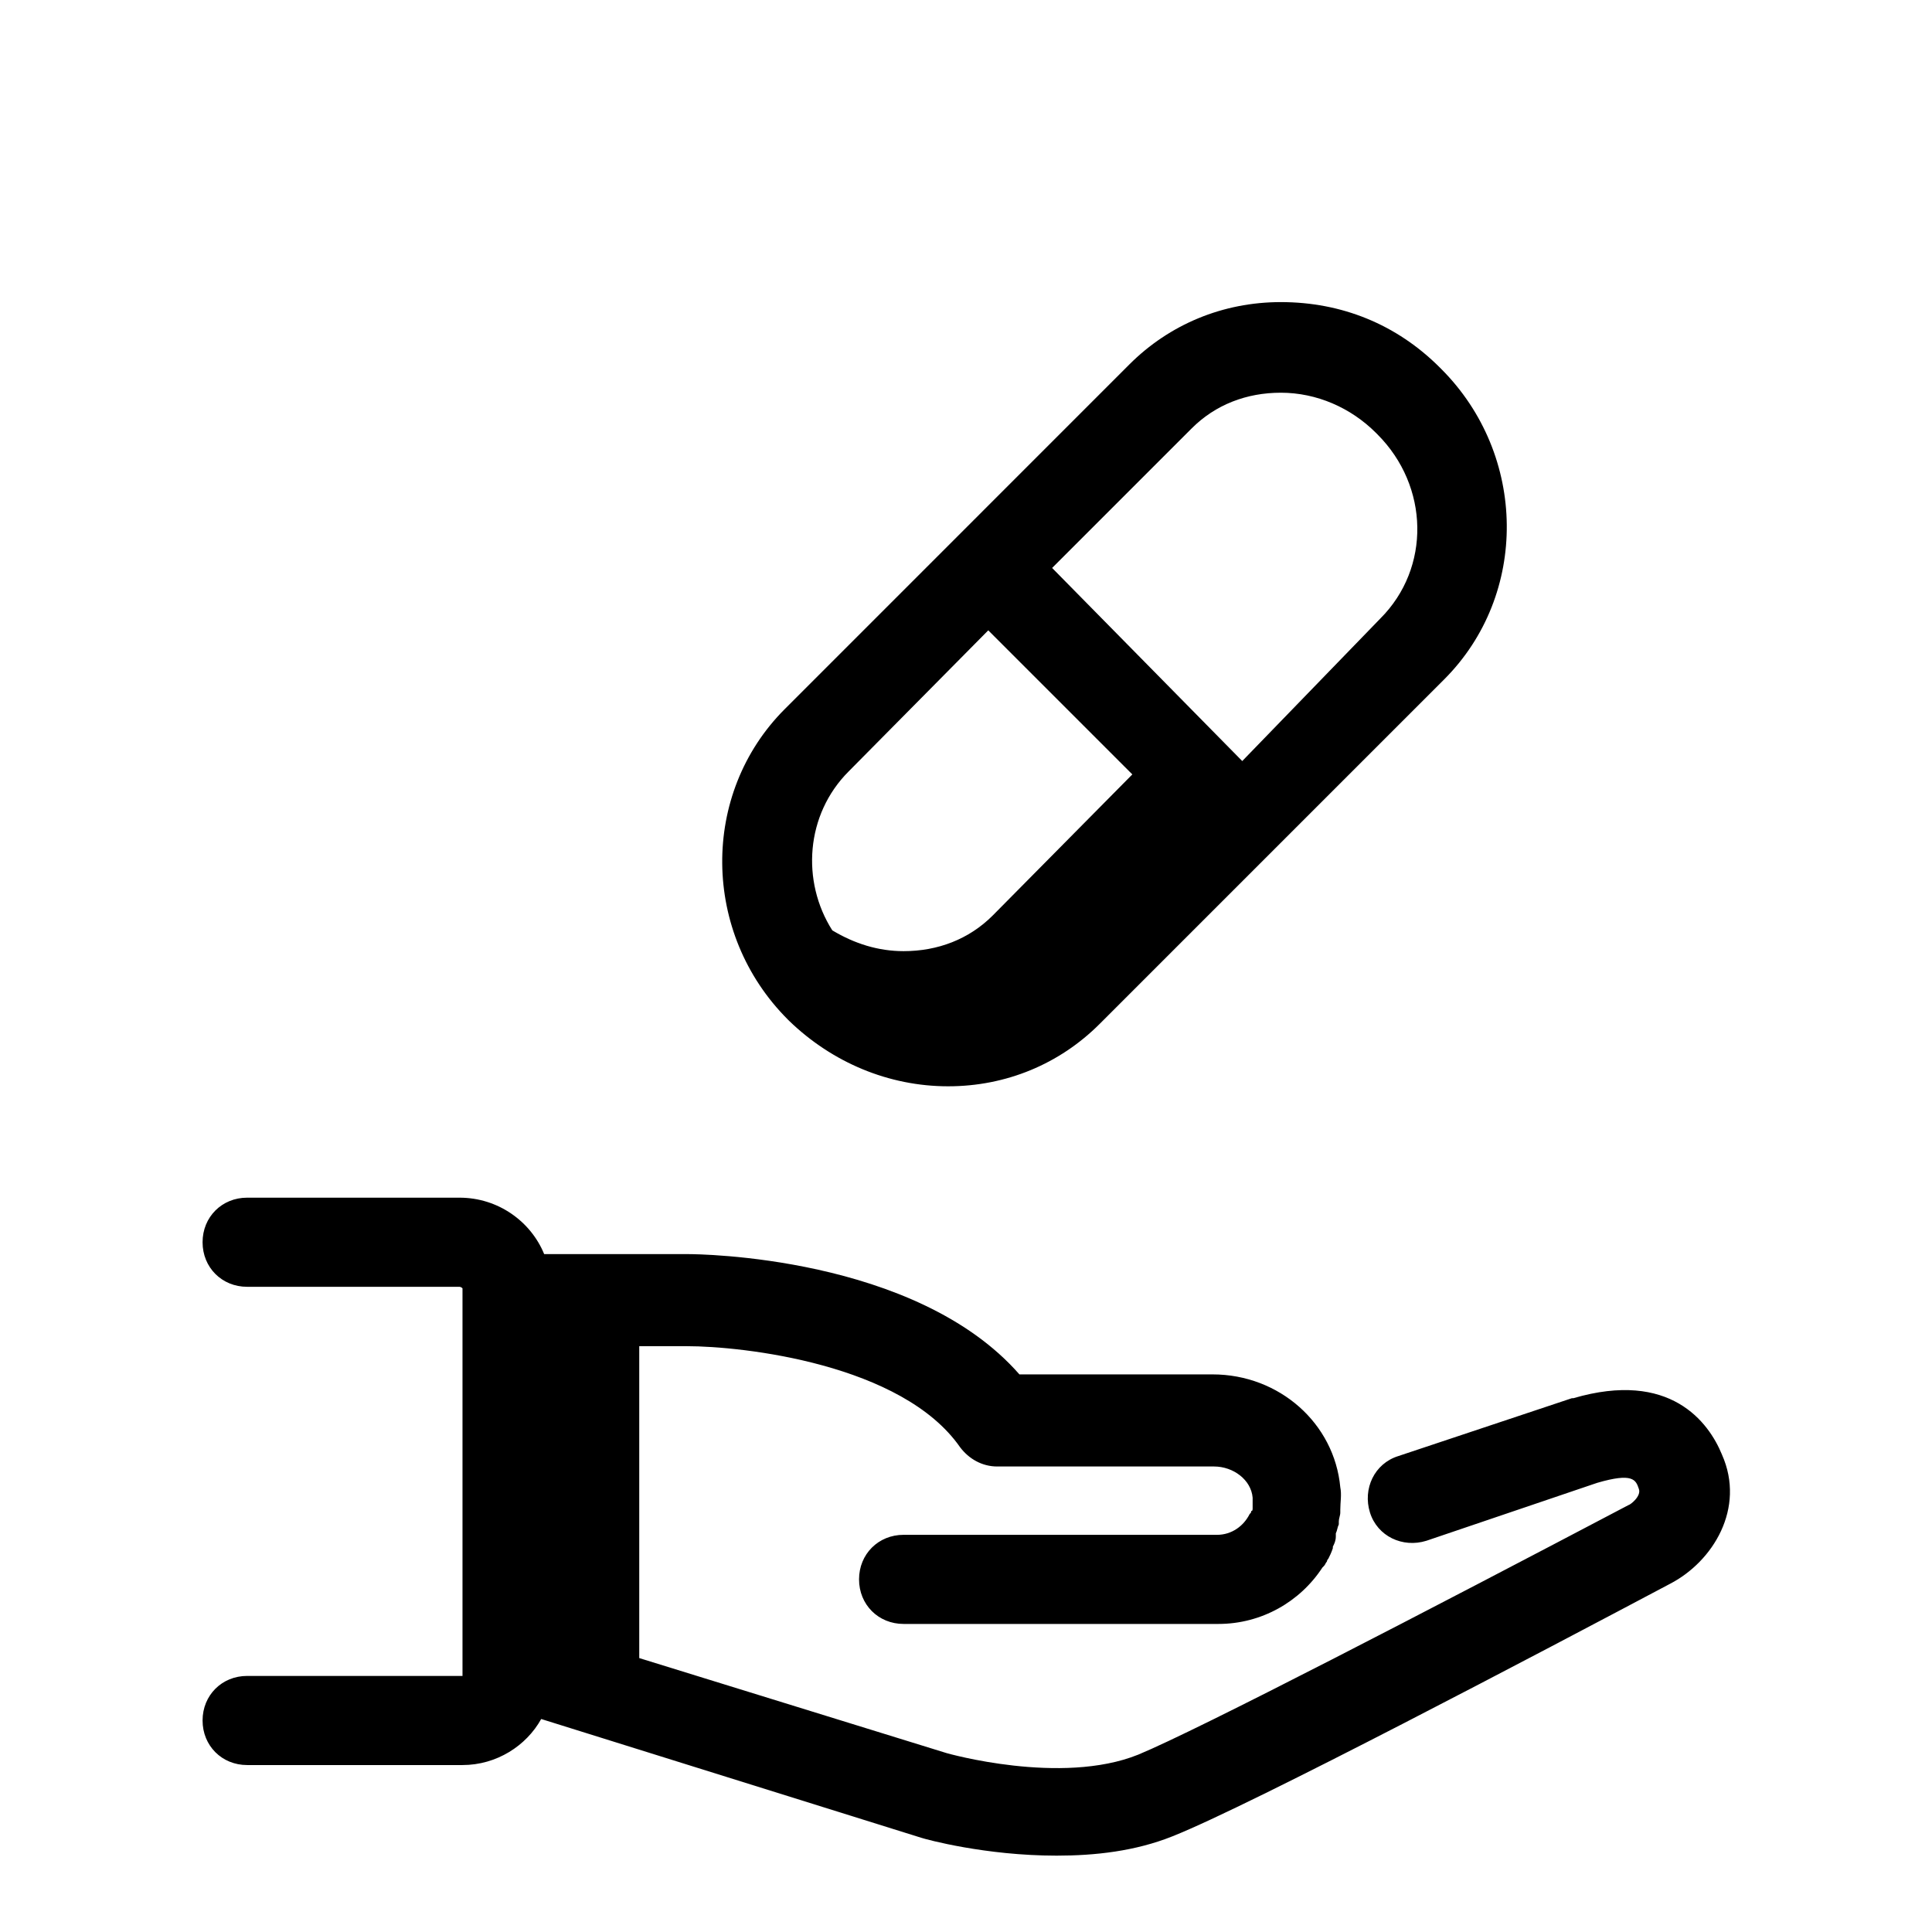
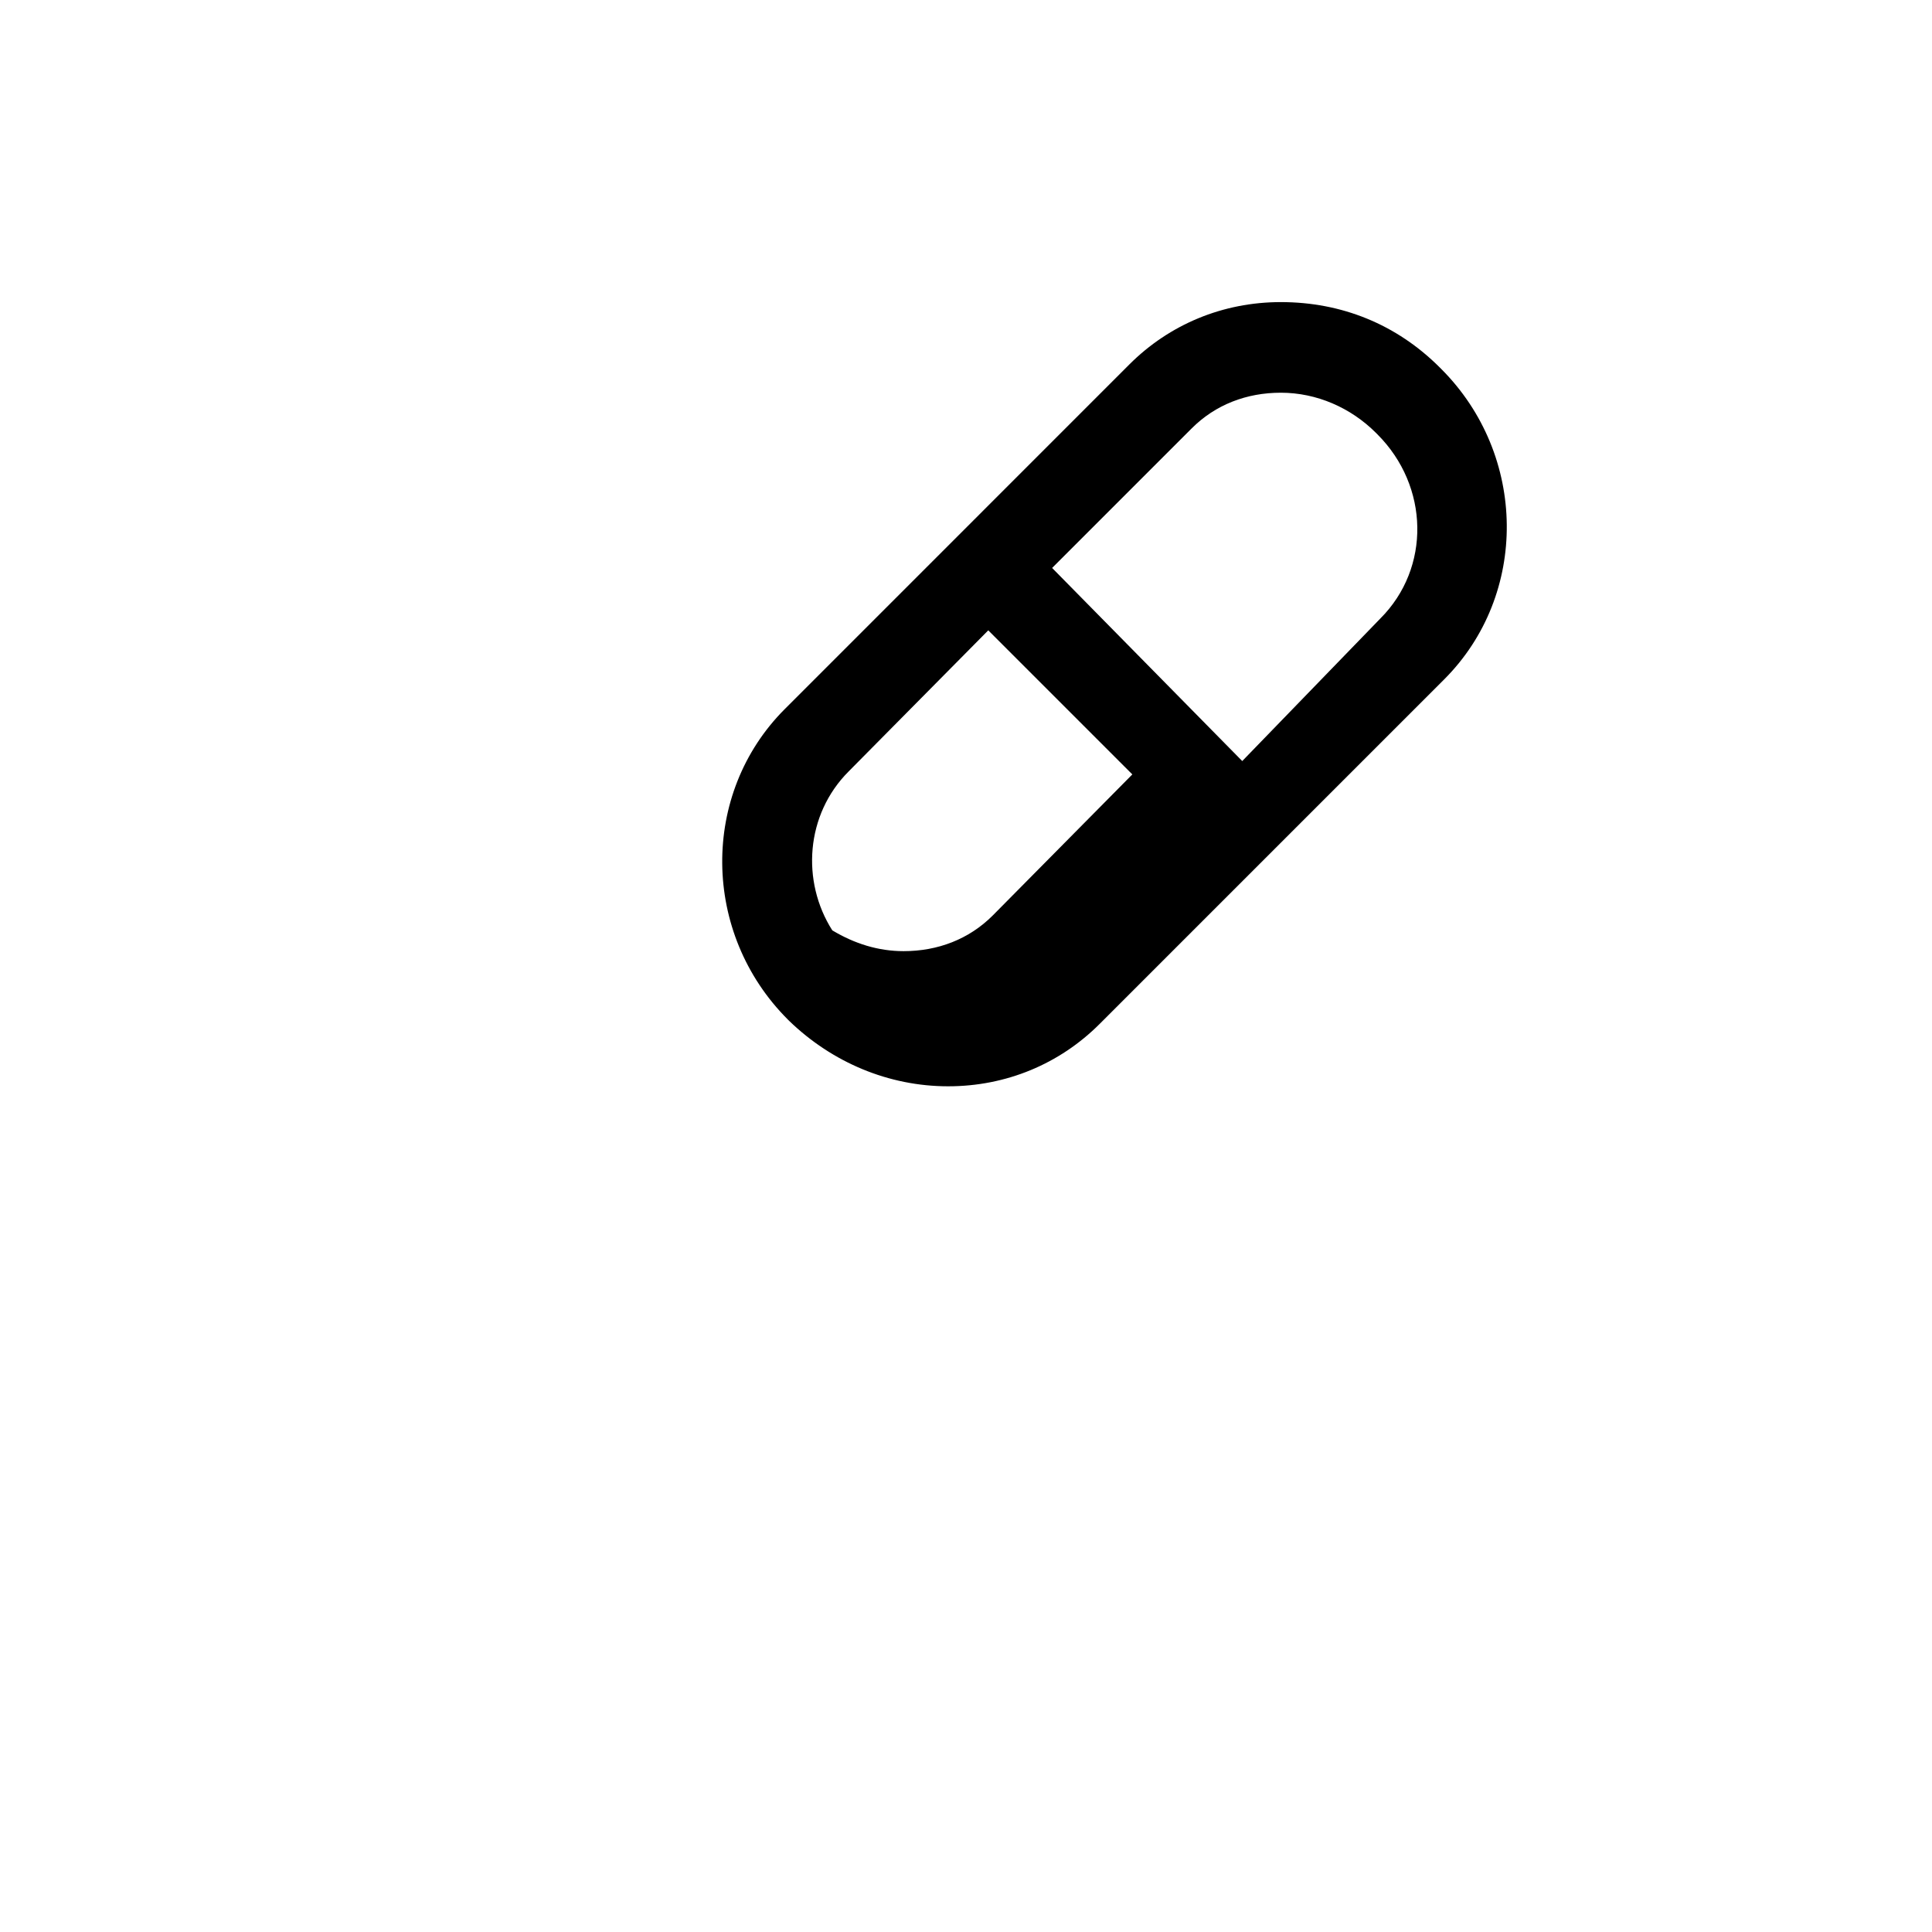
<svg xmlns="http://www.w3.org/2000/svg" fill="#000000" width="800px" height="800px" version="1.1" viewBox="144 144 512 512">
  <g>
-     <path d="m600.34 529.49c-3.543-8.66-13.777-22.434-39.359-14.957h-0.395l-46.051 15.352c-6.297 1.969-9.445 8.66-7.477 14.957s8.66 9.445 14.957 7.477l45.266-15.352c9.445-2.754 10.234-0.789 11.02 1.574 0.789 1.969-2.363 4.328-2.754 4.328-52.348 27.551-113.75 59.434-129.89 66.125-20.469 8.266-50.773-0.395-50.773-0.395l-81.477-25.191v-82.656h12.594c14.957 0 57.07 4.723 72.422 26.766 2.363 3.148 5.902 5.117 9.84 5.117h57.465c5.117 0 9.84 3.543 10.234 8.266v1.18 0.789 0.789c0 0.395 0 0.789-0.395 0.789 0 0.395 0 0.395-0.395 0.789-1.574 3.148-4.723 5.512-8.66 5.512l-83.047-0.004c-6.691 0-11.809 5.117-11.809 11.809 0 6.691 5.117 11.809 11.809 11.809h83.445c11.414 0 21.648-5.902 27.551-14.957l0.395-0.395c0.395-0.395 0.395-0.789 0.789-1.18 0-0.395 0.395-0.789 0.395-0.789 0.395-0.789 0.789-1.574 1.18-2.754v-0.395c0.395-0.789 0.789-1.574 0.789-2.754v-0.789c0.395-0.789 0.395-1.574 0.789-2.363v-0.789c0-0.789 0.395-1.574 0.395-2.363v-0.789c0-1.969 0.395-3.938 0-5.902-1.574-16.926-16.137-29.914-33.852-29.914l-51.176 0.008c-27.551-31.488-85.41-31.883-87.773-31.883h-38.18c-3.543-8.66-12.203-14.957-22.434-14.957h-56.285c-6.691 0-11.809 5.117-11.809 11.809 0 6.691 5.117 11.809 11.809 11.809h56.285c0.395 0 0.789 0.395 0.789 0.395v102.73h-57.074c-6.691 0-11.809 5.117-11.809 11.809 0 6.691 5.117 11.809 11.809 11.809h57.07c9.055 0 16.926-5.117 20.859-12.203l100.76 31.488c1.18 0.395 16.926 4.723 35.816 4.723 10.234 0 20.859-1.18 30.699-5.117 20.859-8.266 99.188-49.594 131.86-66.914 11.422-5.902 20.082-20.07 13.781-34.242z" />
    <path d="m395.27 431.88c15.352 0 29.52-5.902 40.148-16.531l91.312-91.312c22.434-22.434 22.043-59.434-0.789-82.262l-0.395-0.395c-11.414-11.414-25.977-17.32-42.117-17.32-15.352 0-29.52 5.902-40.148 16.531l-45.648 45.656-45.656 45.66c-22.434 22.434-22.043 59.434 0.789 82.262l0.395 0.395c11.41 11.02 26.367 17.316 42.109 17.316zm-25.188-34.242c-0.395-0.395-0.395-0.395 0 0 0 0 0.391 0 0 0zm89.738-140.12c6.297-6.297 14.562-9.445 23.617-9.445 9.445 0 18.5 3.938 25.191 10.629l0.395 0.395c13.777 13.777 14.168 35.426 0.789 48.805l-36.605 37.785-50.383-51.172zm-90.922 90.922 37-37.391 38.18 38.18-37 37.391c-6.297 6.297-14.562 9.445-23.617 9.445-6.691 0-12.988-1.969-18.895-5.512-8.262-12.988-7.082-30.699 4.332-42.113z" />
  </g>
</svg>